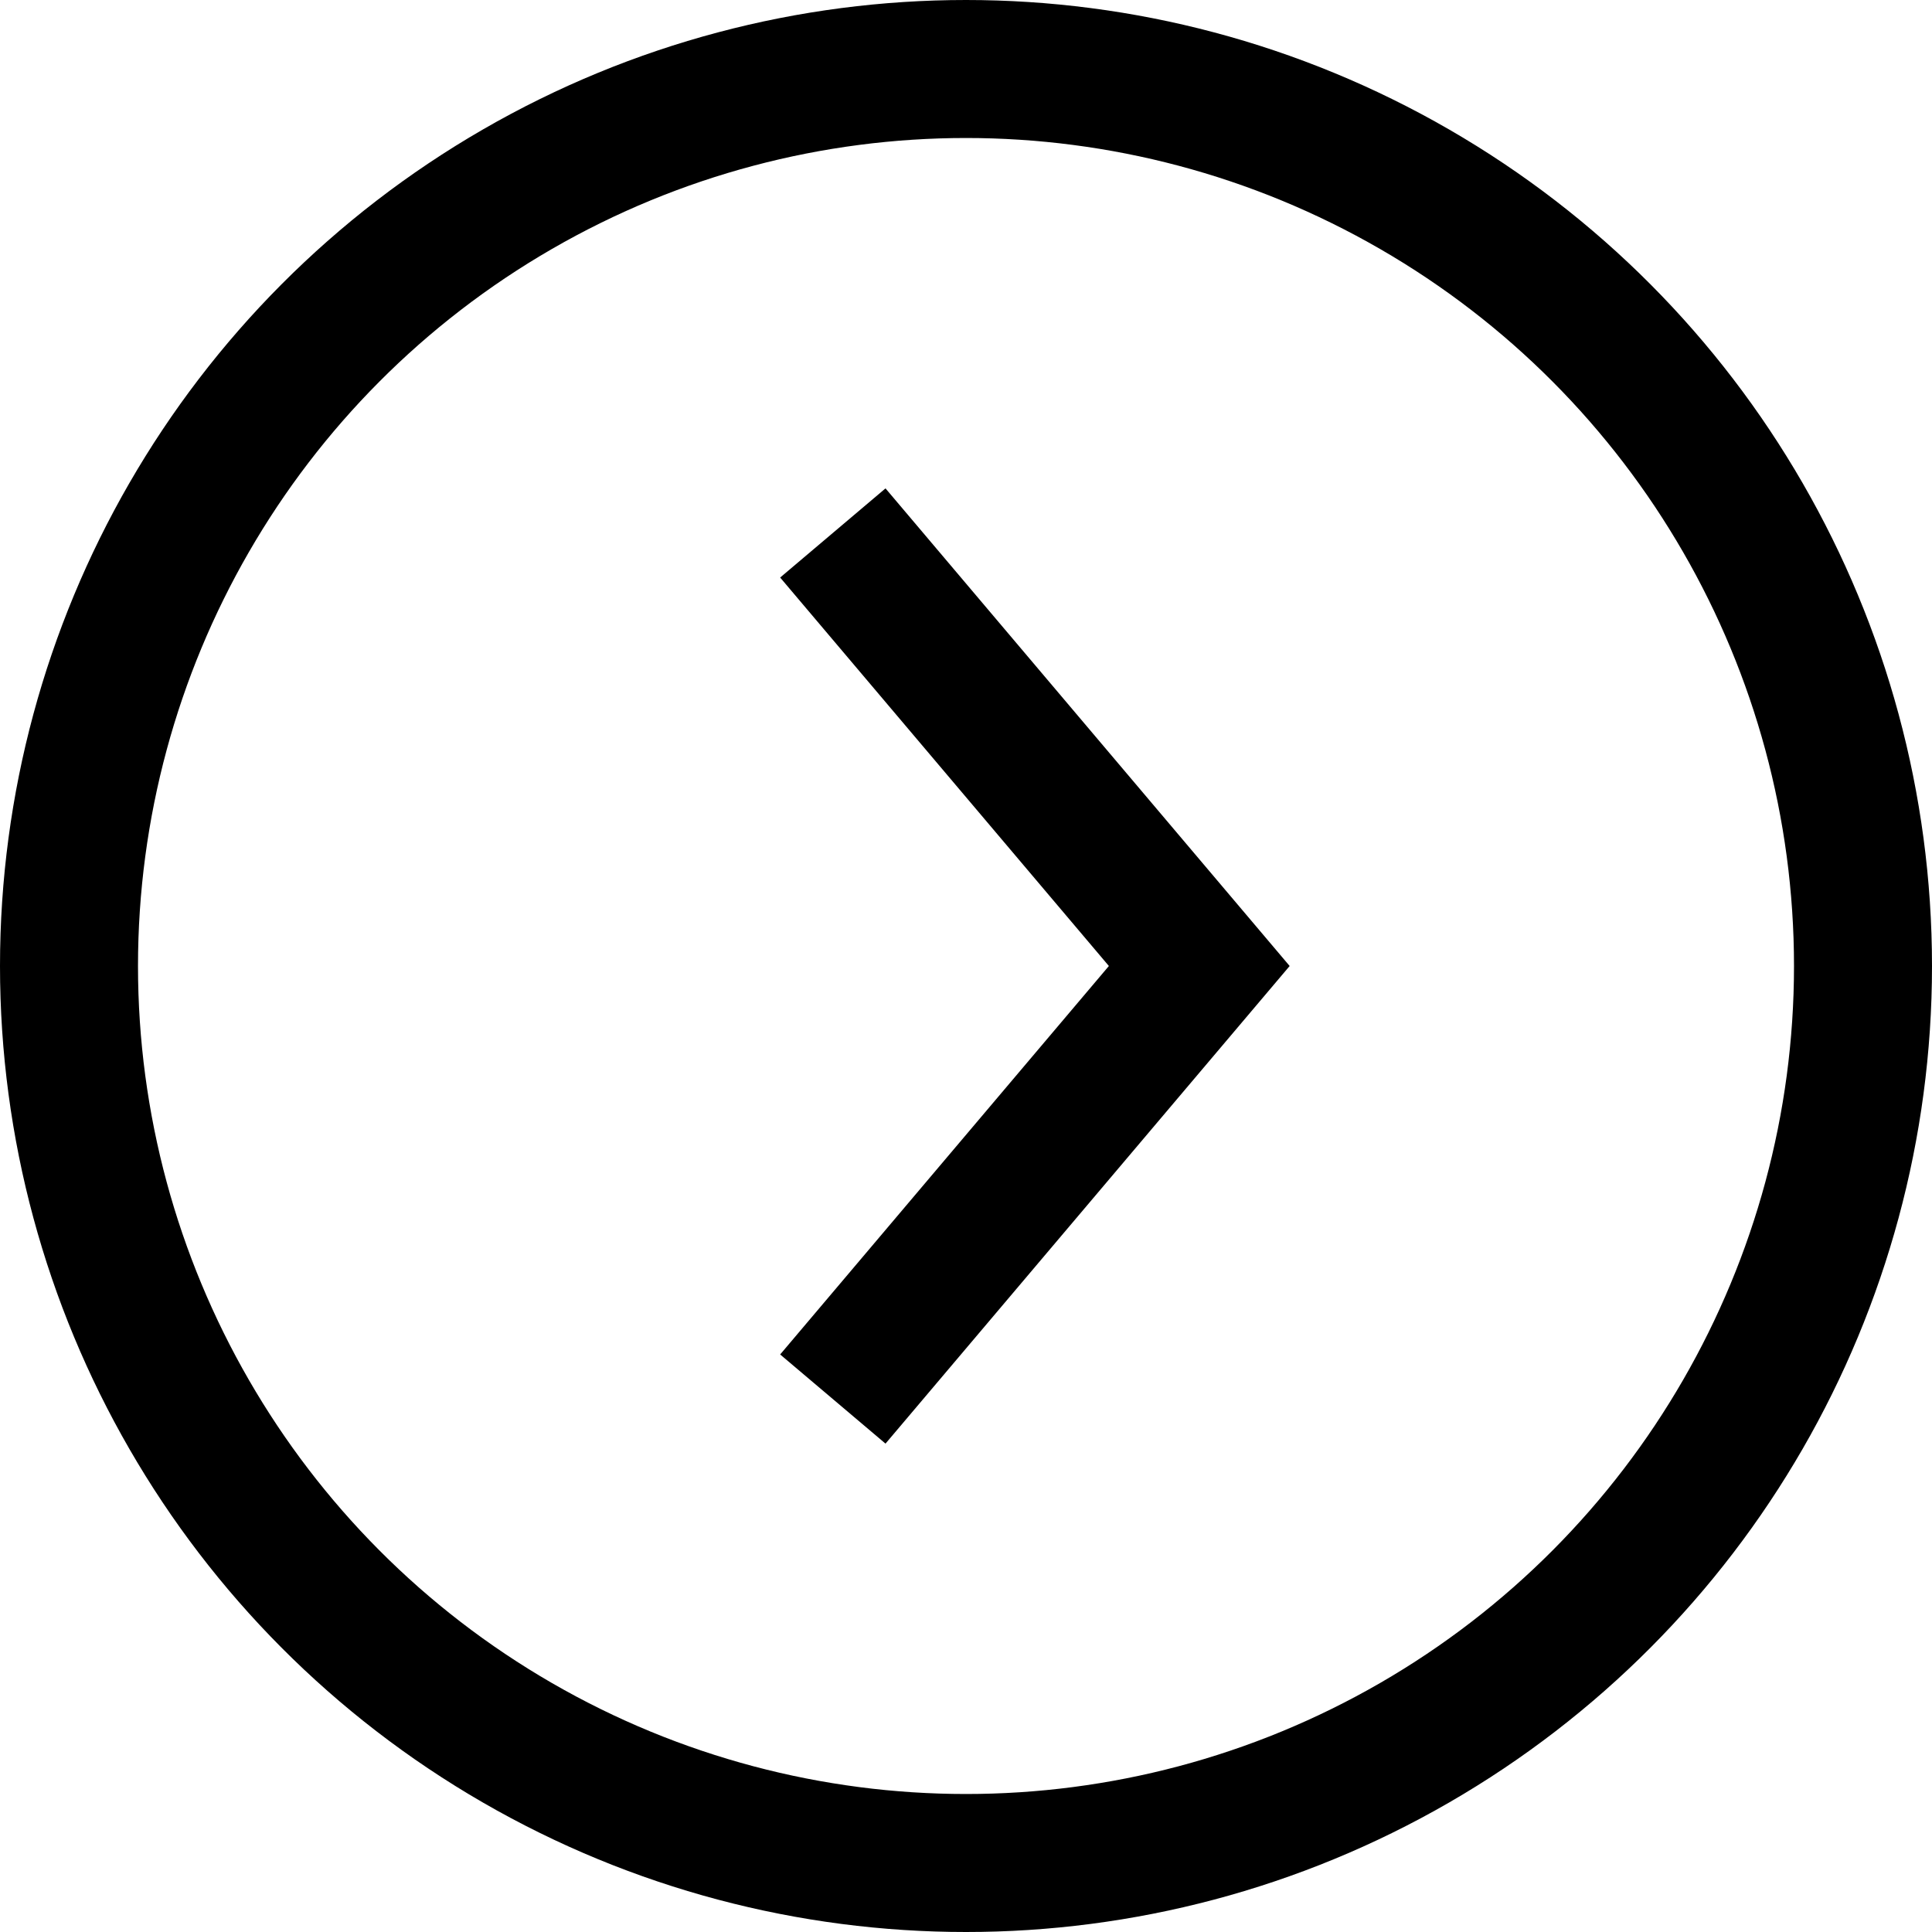
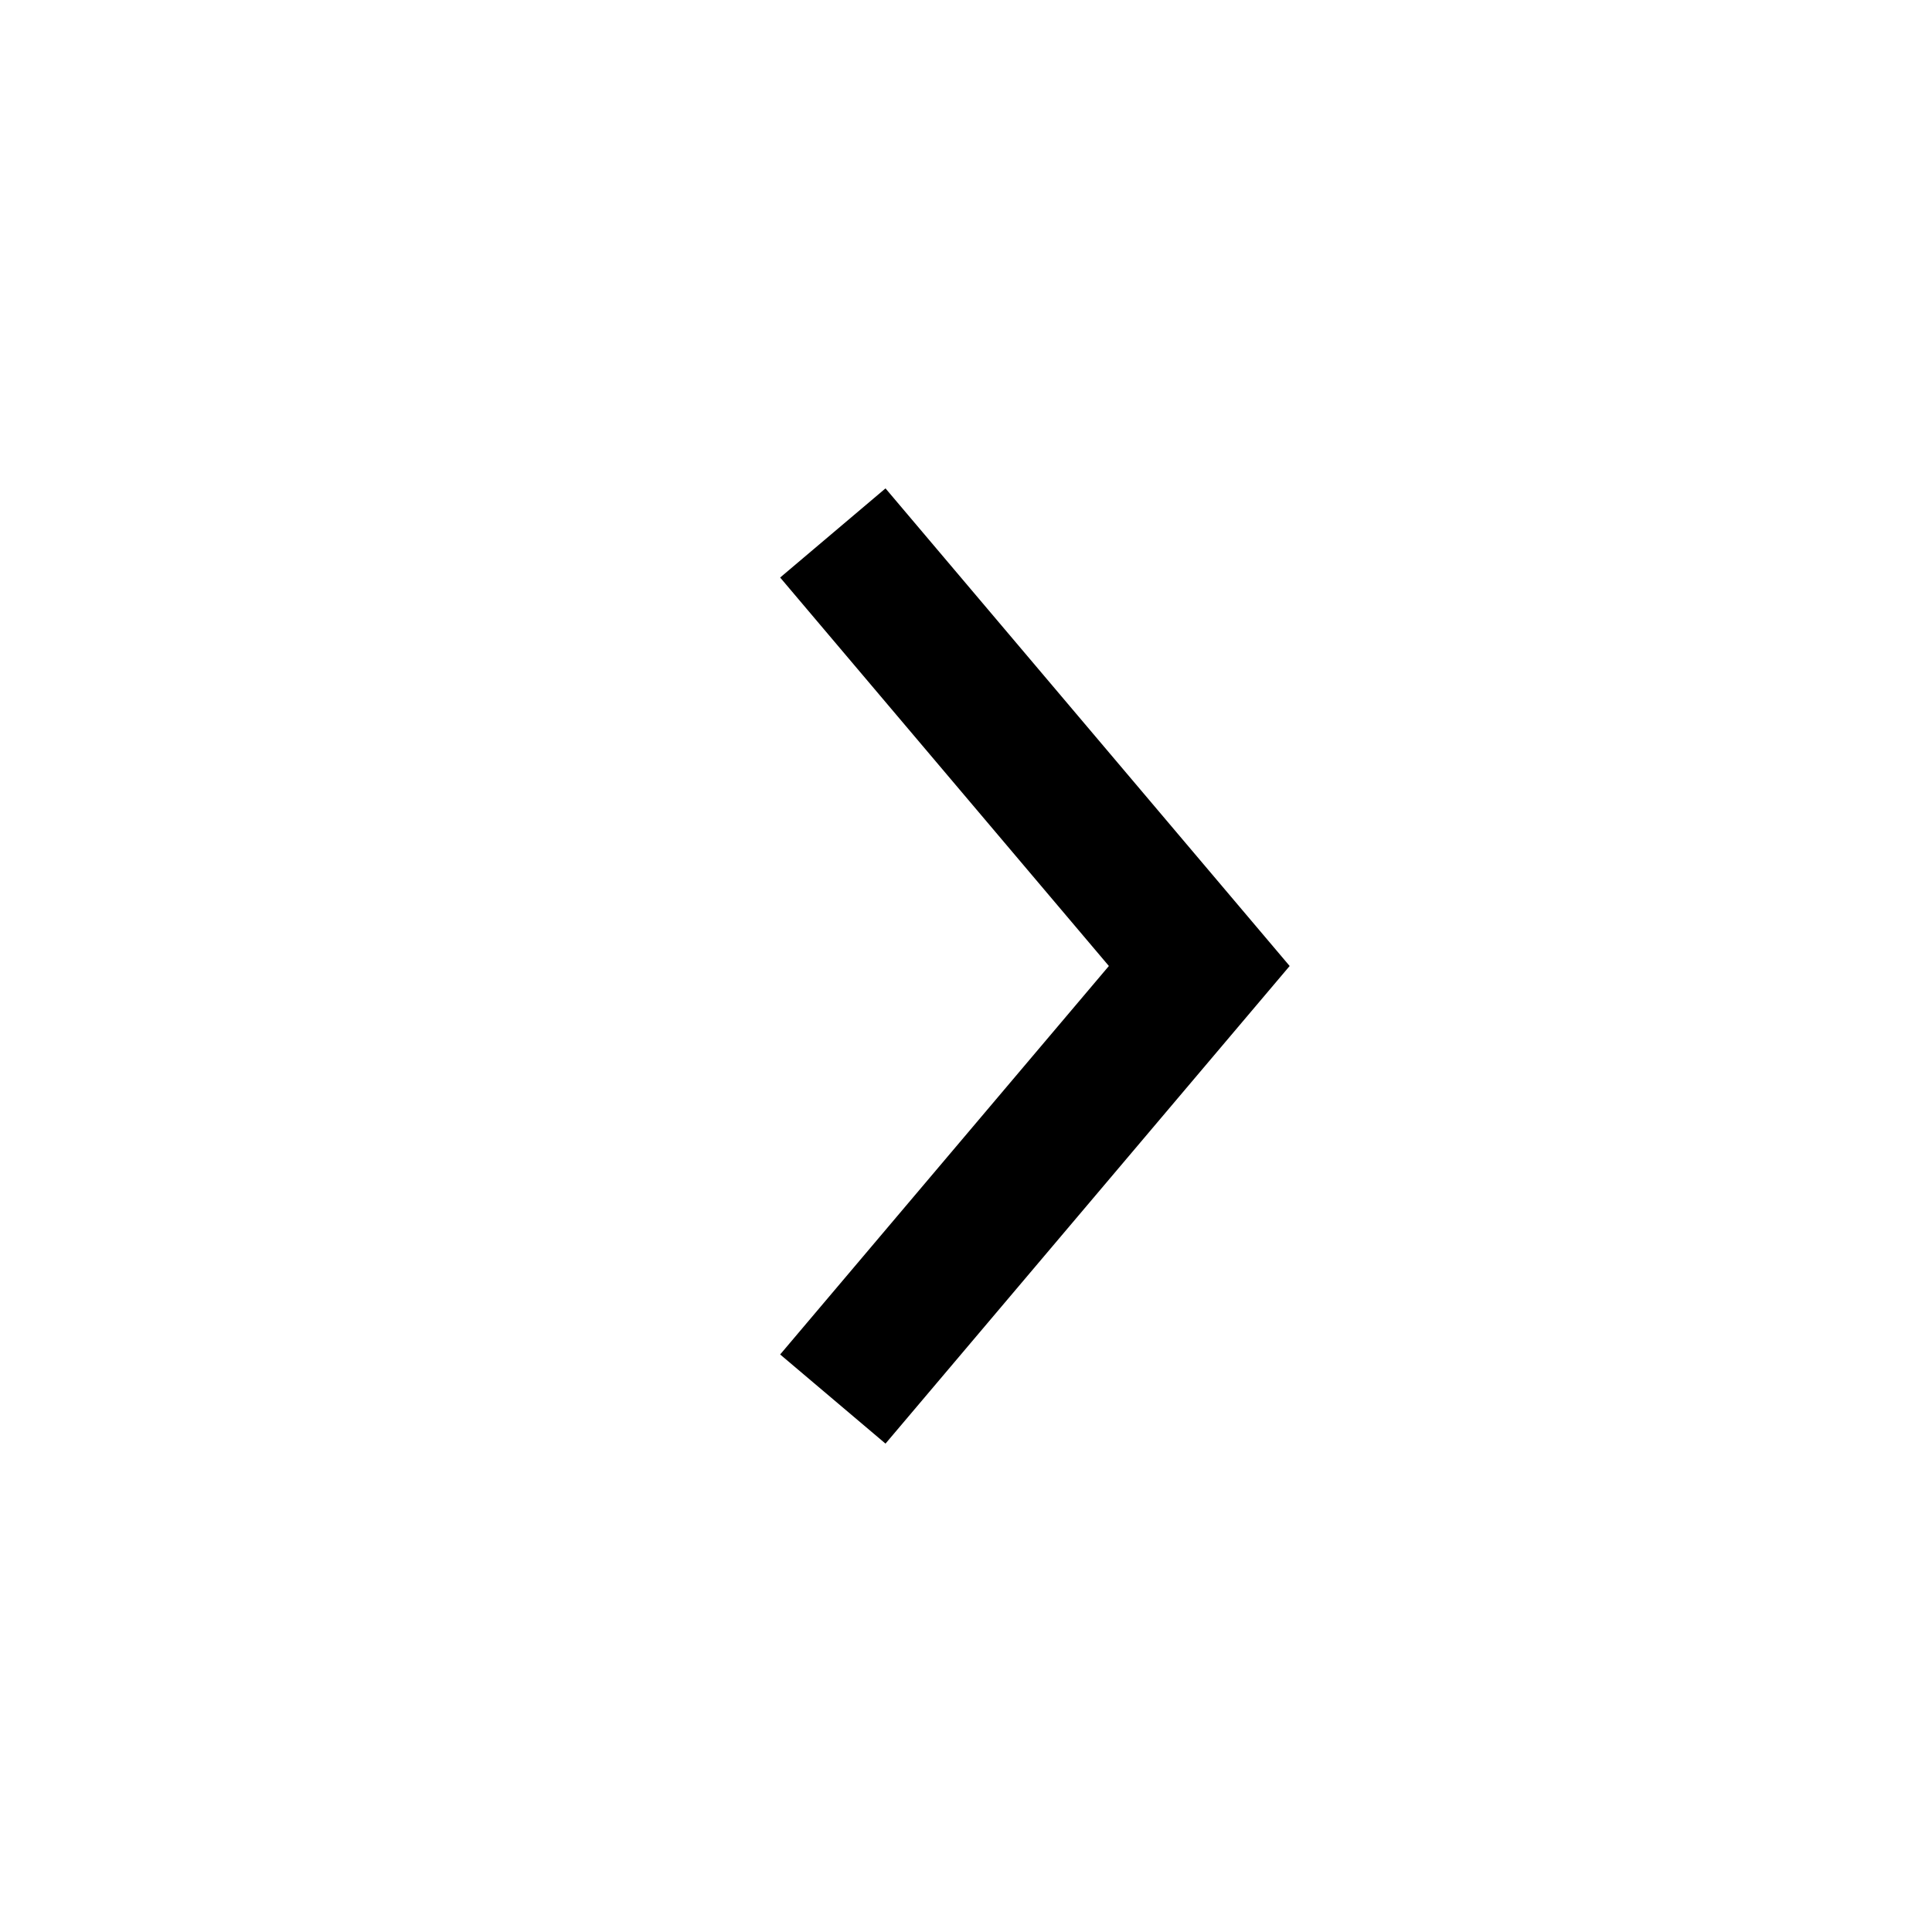
<svg xmlns="http://www.w3.org/2000/svg" width="42" height="42" viewBox="0 0 42 42" fill="none">
-   <circle cx="21" cy="21" r="19.5" stroke="black" stroke-width="3" />
  <path d="M18.105 11.586L26.071 21L18.105 30.414" stroke="black" stroke-width="3" />
</svg>